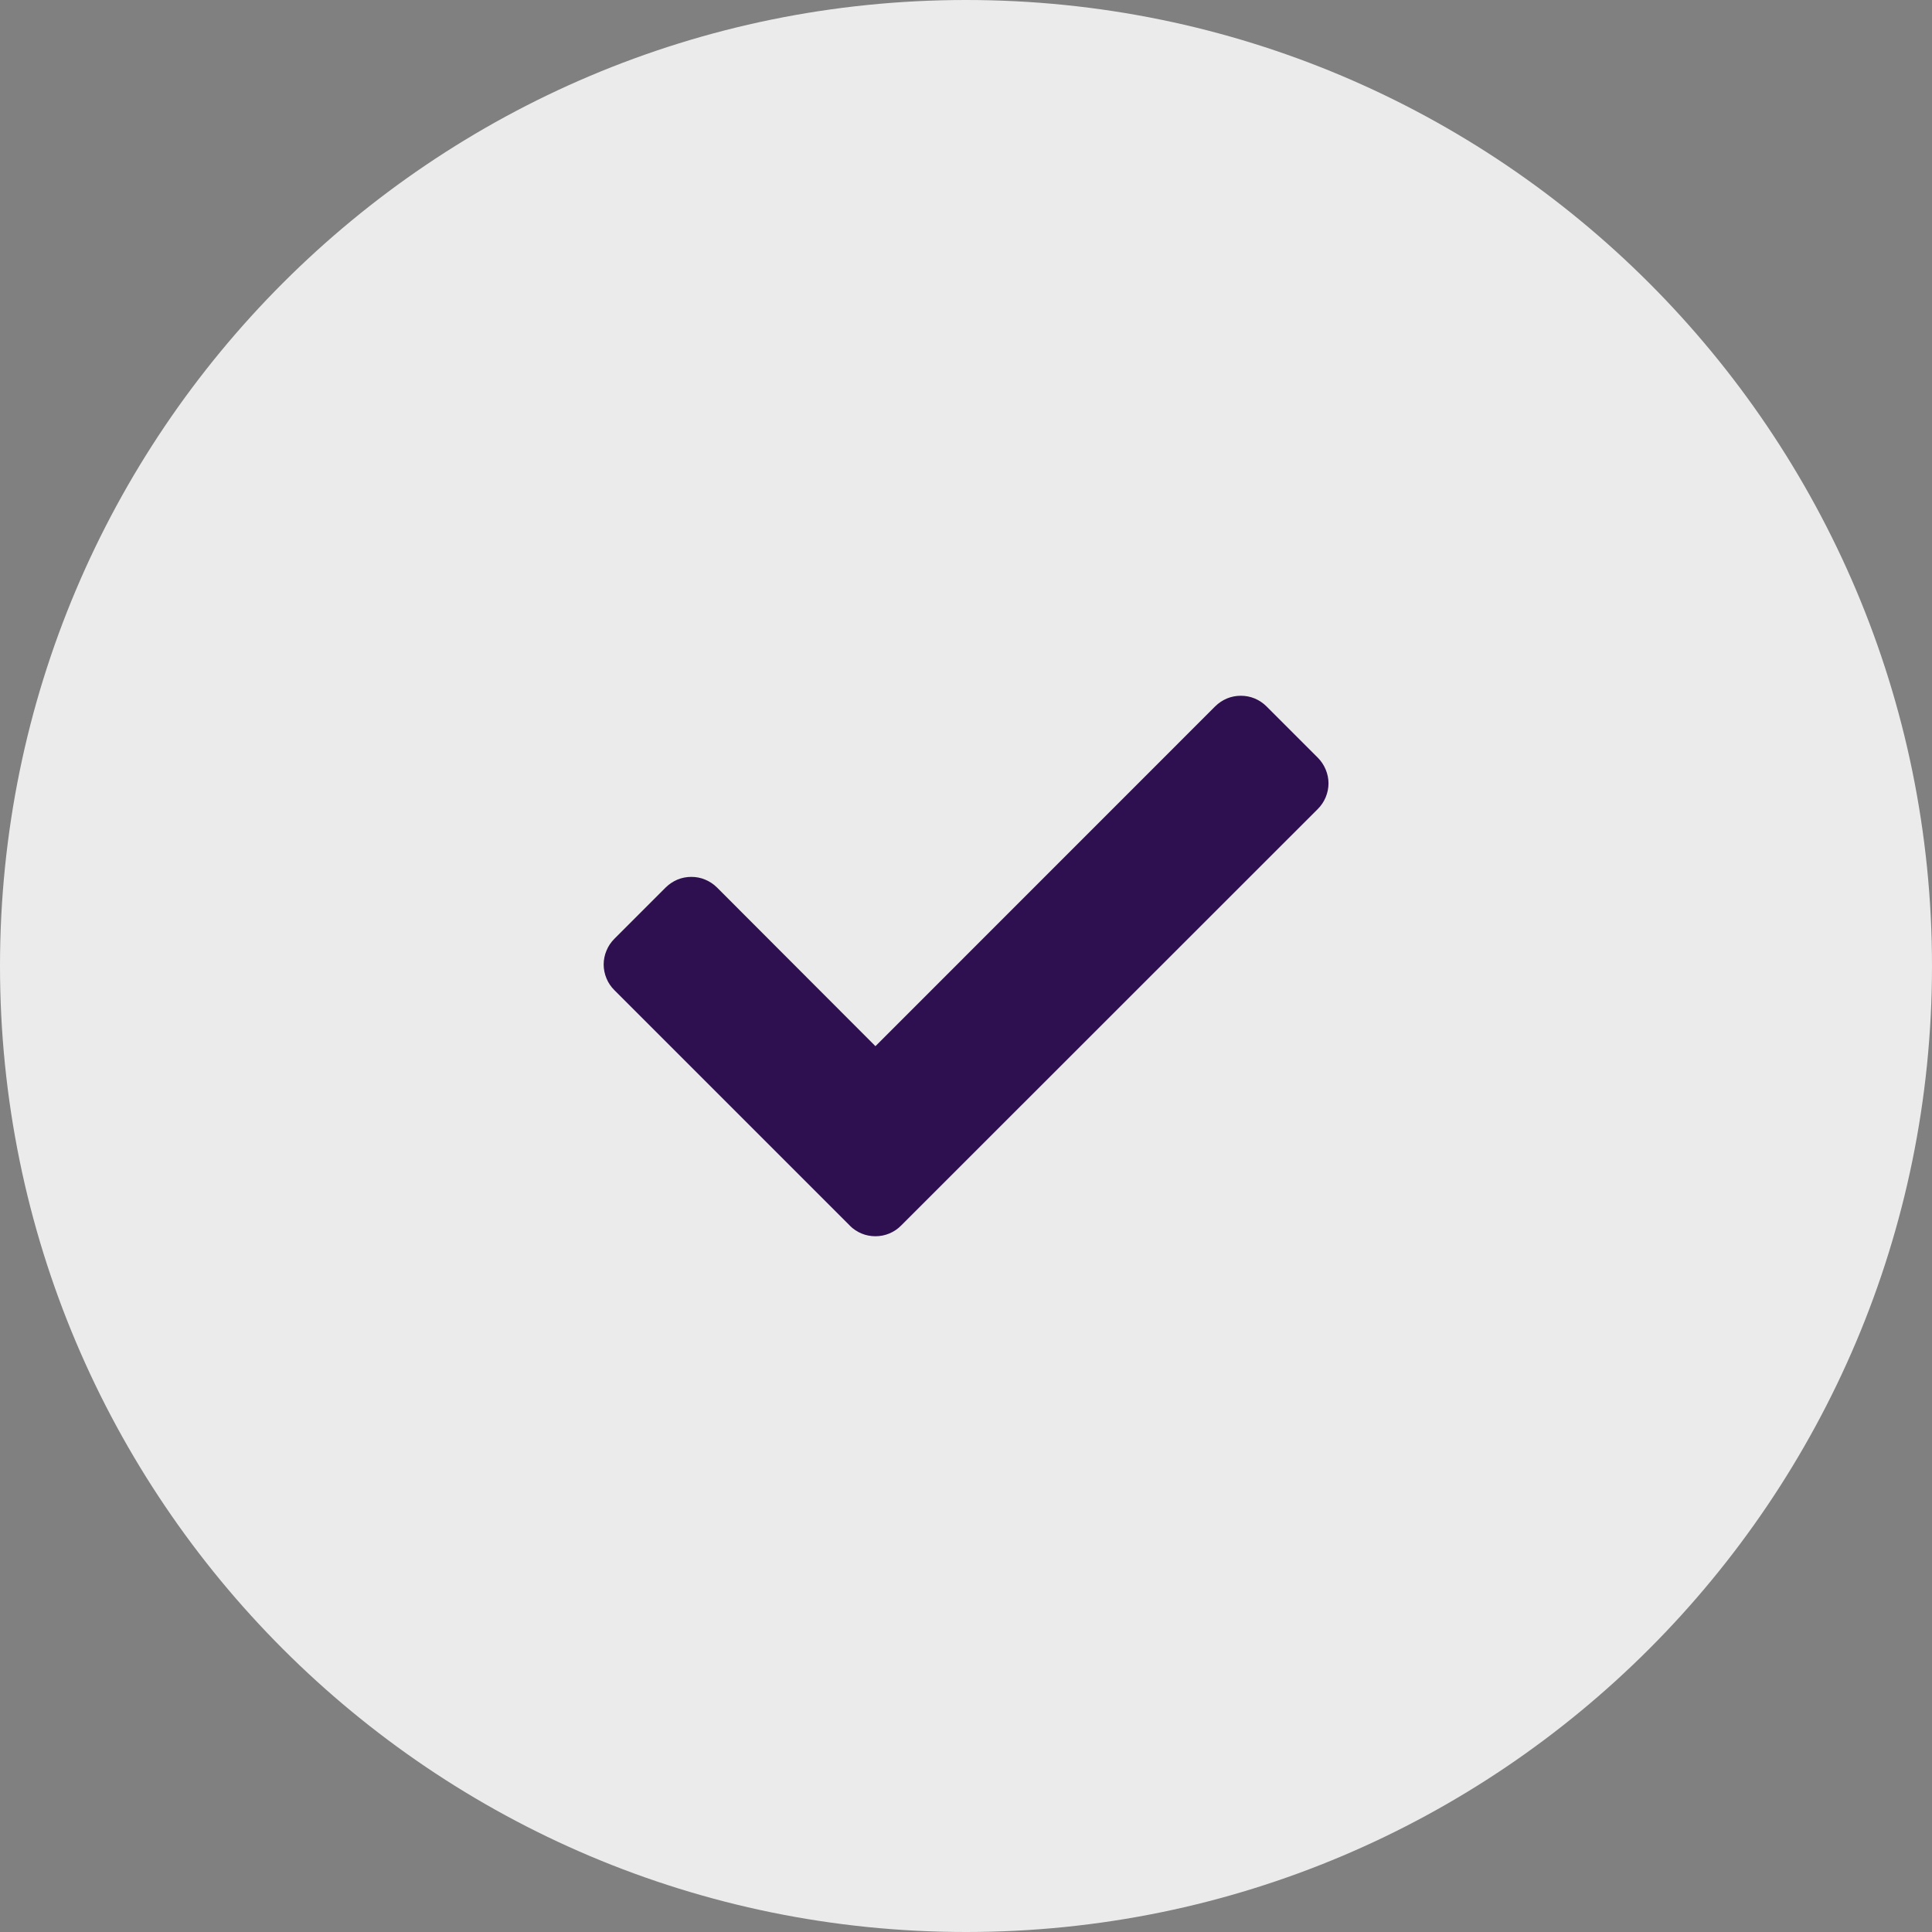
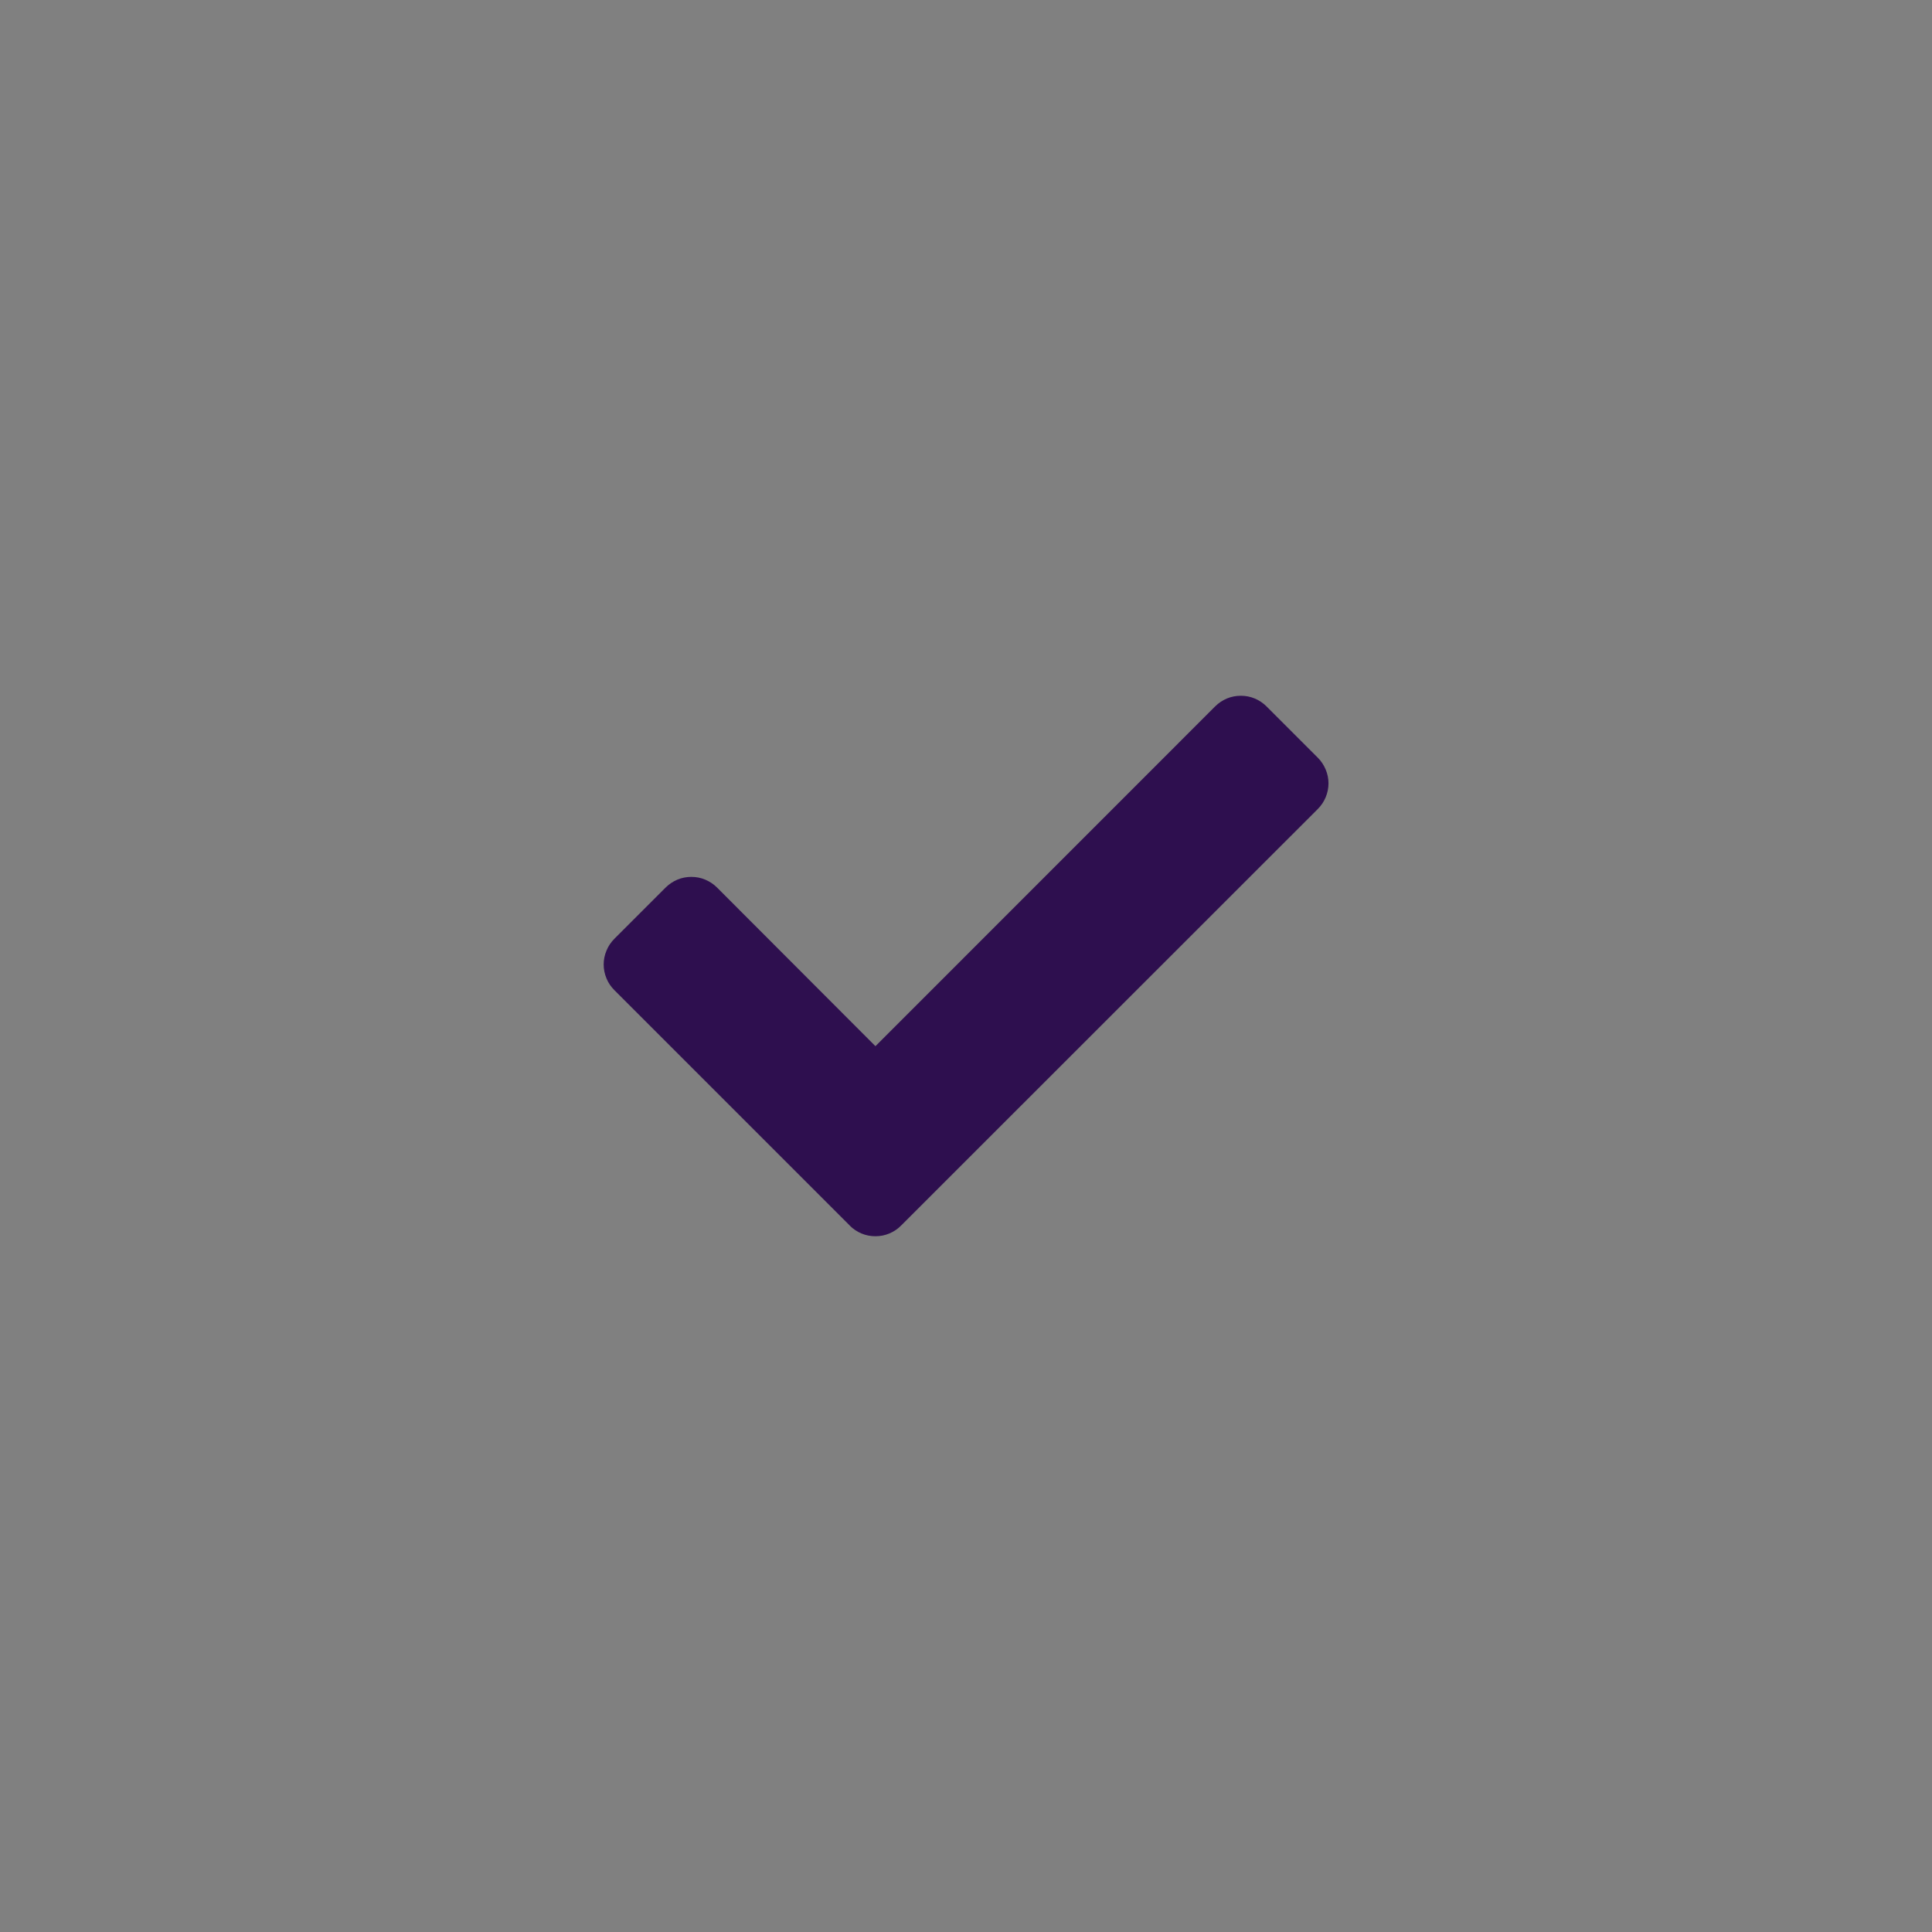
<svg xmlns="http://www.w3.org/2000/svg" width="24" height="24" viewBox="0 0 24 24" fill="none">
  <rect x="0" y="0" width="24" height="24" fill="#808080" stroke="none" />
-   <path d="M12 24C18.627 24 24 18.627 24 12C24 5.373 18.627 0 12 0C5.373 0 0 5.373 0 12C0 18.627 5.373 24 12 24Z" fill="#EBEBEB" />
  <path d="M10.557 15.225L7.632 12.3C7.59 12.258 7.556 12.209 7.534 12.154C7.511 12.099 7.499 12.04 7.499 11.981C7.499 11.922 7.511 11.863 7.534 11.809C7.556 11.754 7.59 11.704 7.632 11.662L8.269 11.025C8.311 10.983 8.361 10.95 8.415 10.927C8.47 10.904 8.529 10.893 8.588 10.893C8.647 10.893 8.706 10.904 8.76 10.927C8.815 10.95 8.865 10.983 8.907 11.025L10.875 12.996L15.095 8.775C15.137 8.733 15.187 8.7 15.241 8.677C15.296 8.654 15.355 8.643 15.414 8.643C15.473 8.643 15.532 8.654 15.587 8.677C15.641 8.7 15.691 8.733 15.733 8.775L16.37 9.412C16.412 9.454 16.445 9.504 16.468 9.559C16.491 9.613 16.503 9.672 16.503 9.731C16.503 9.79 16.491 9.849 16.468 9.904C16.445 9.959 16.412 10.008 16.37 10.05L11.193 15.225C11.152 15.267 11.102 15.3 11.047 15.323C10.992 15.346 10.934 15.357 10.875 15.357C10.815 15.357 10.757 15.346 10.702 15.323C10.647 15.3 10.598 15.267 10.556 15.225H10.557Z" fill="#2E0F4F" />
</svg>